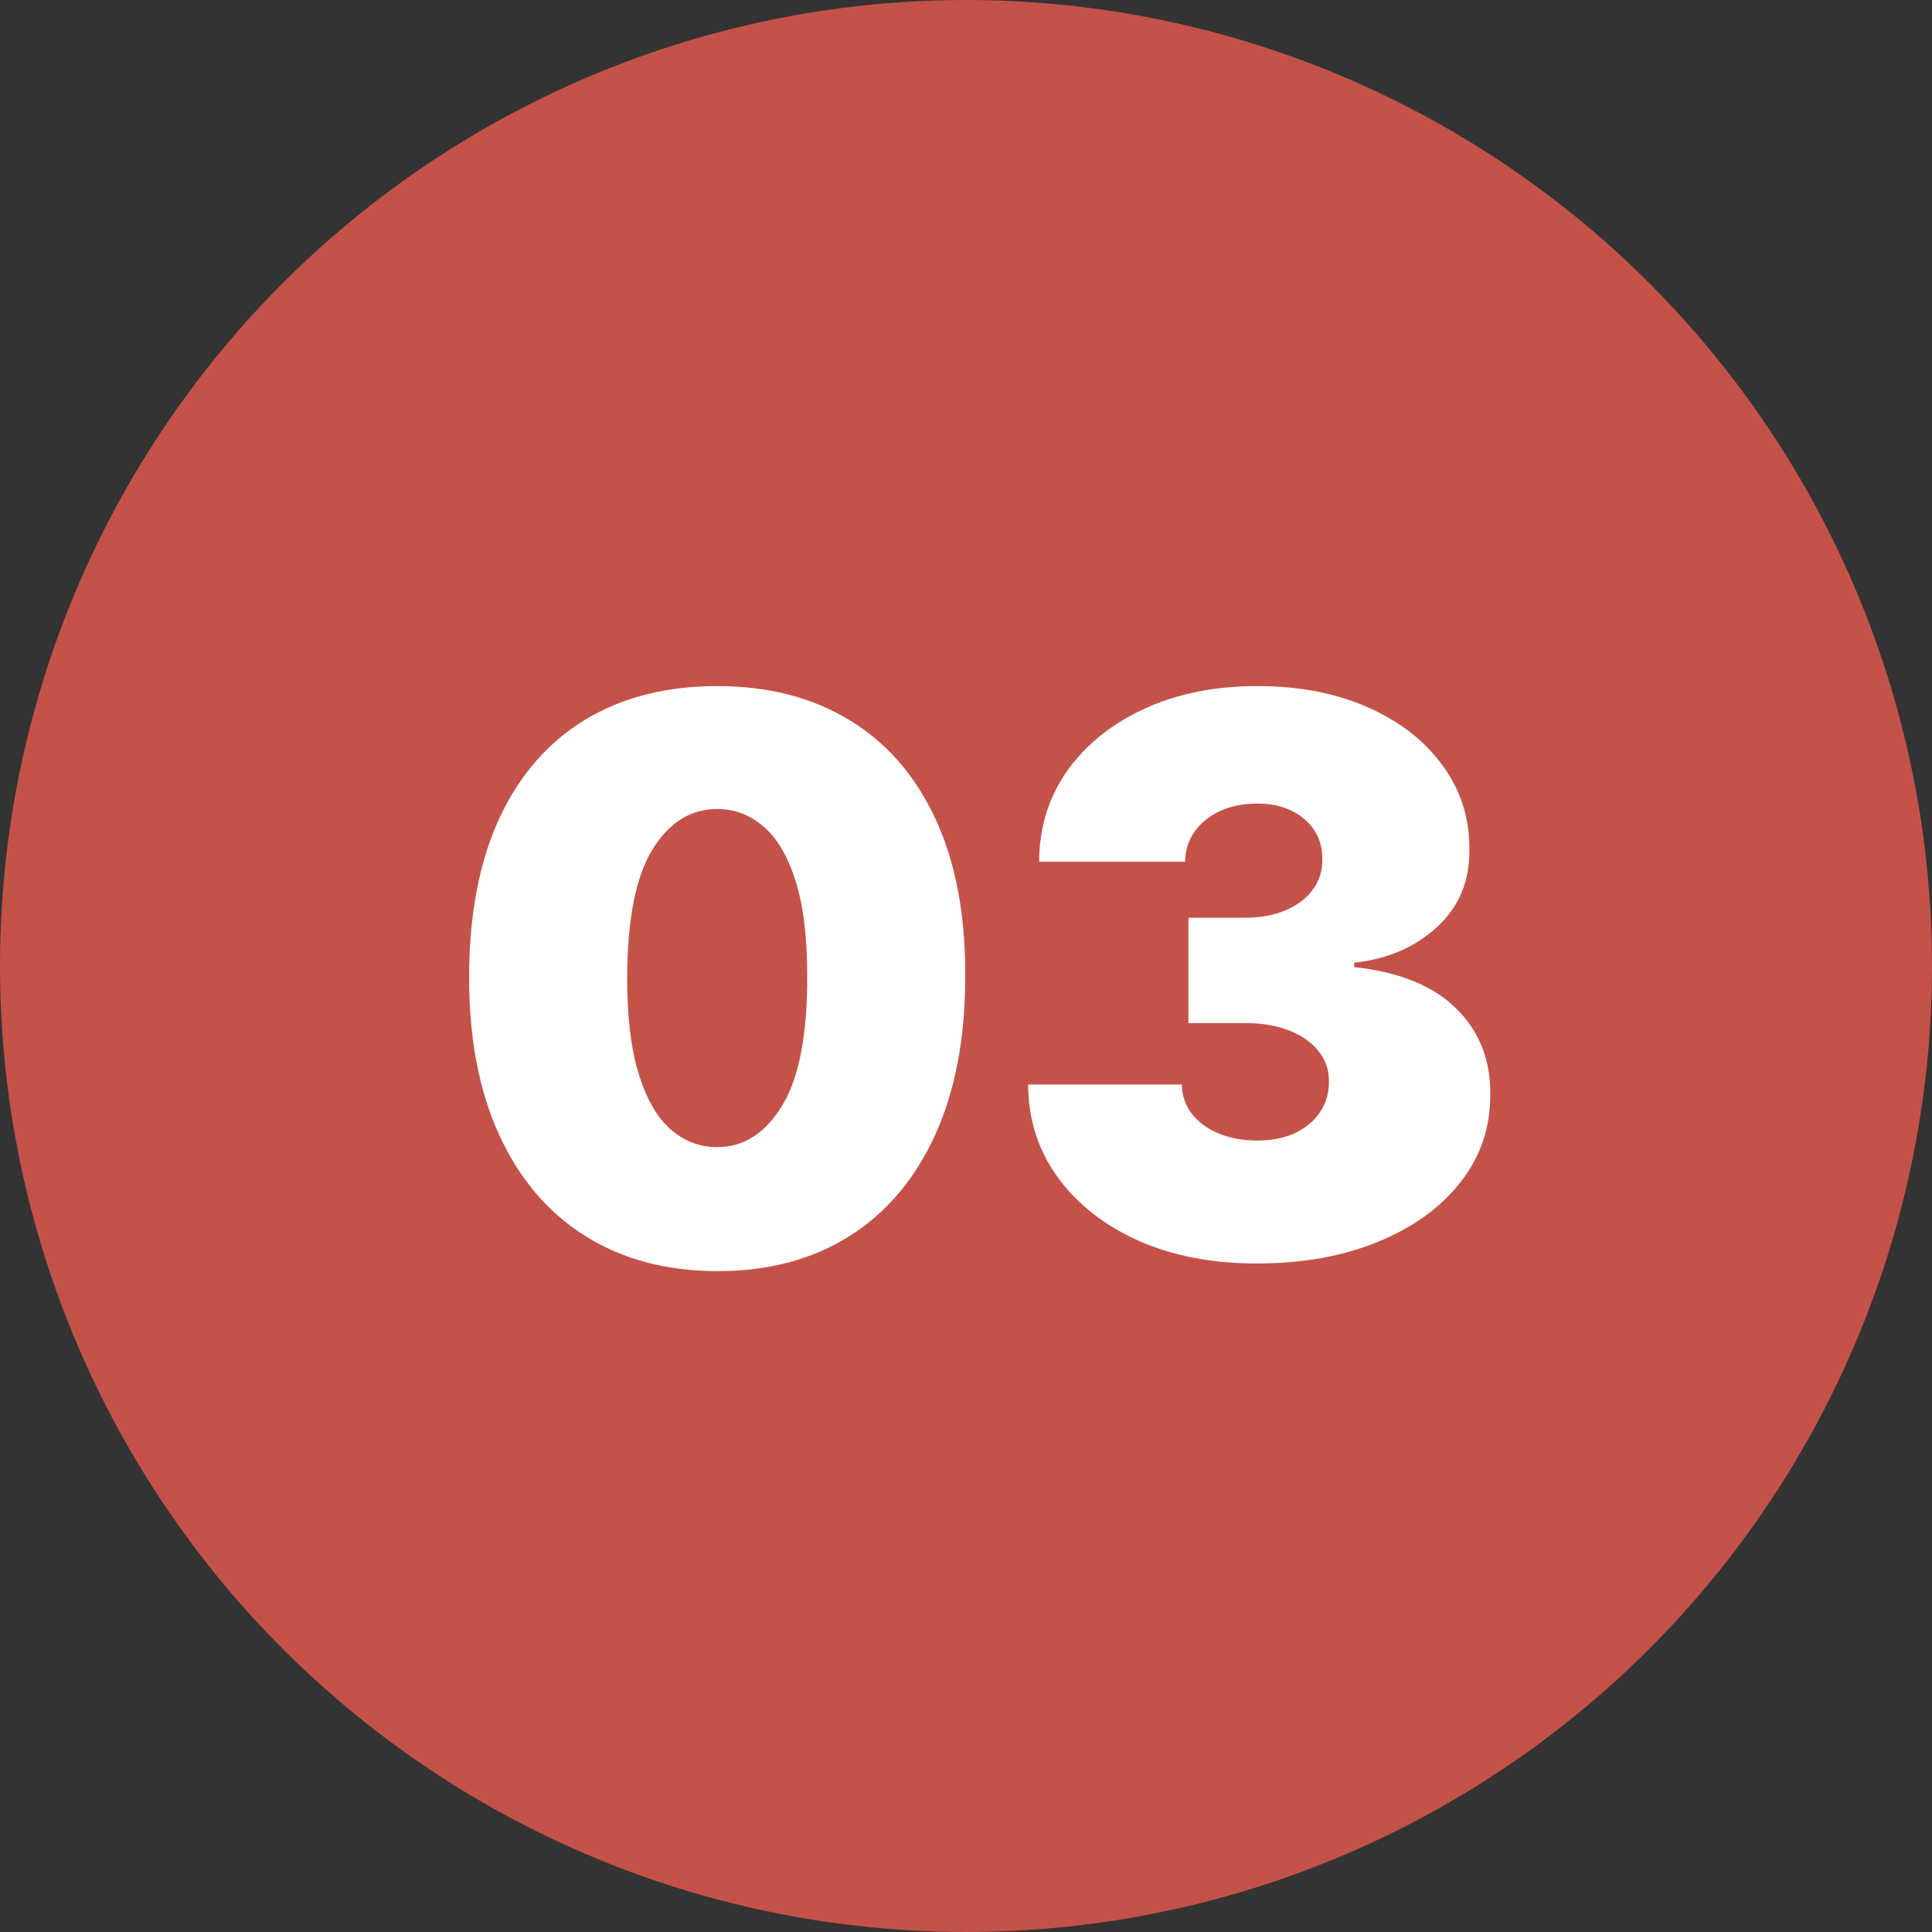
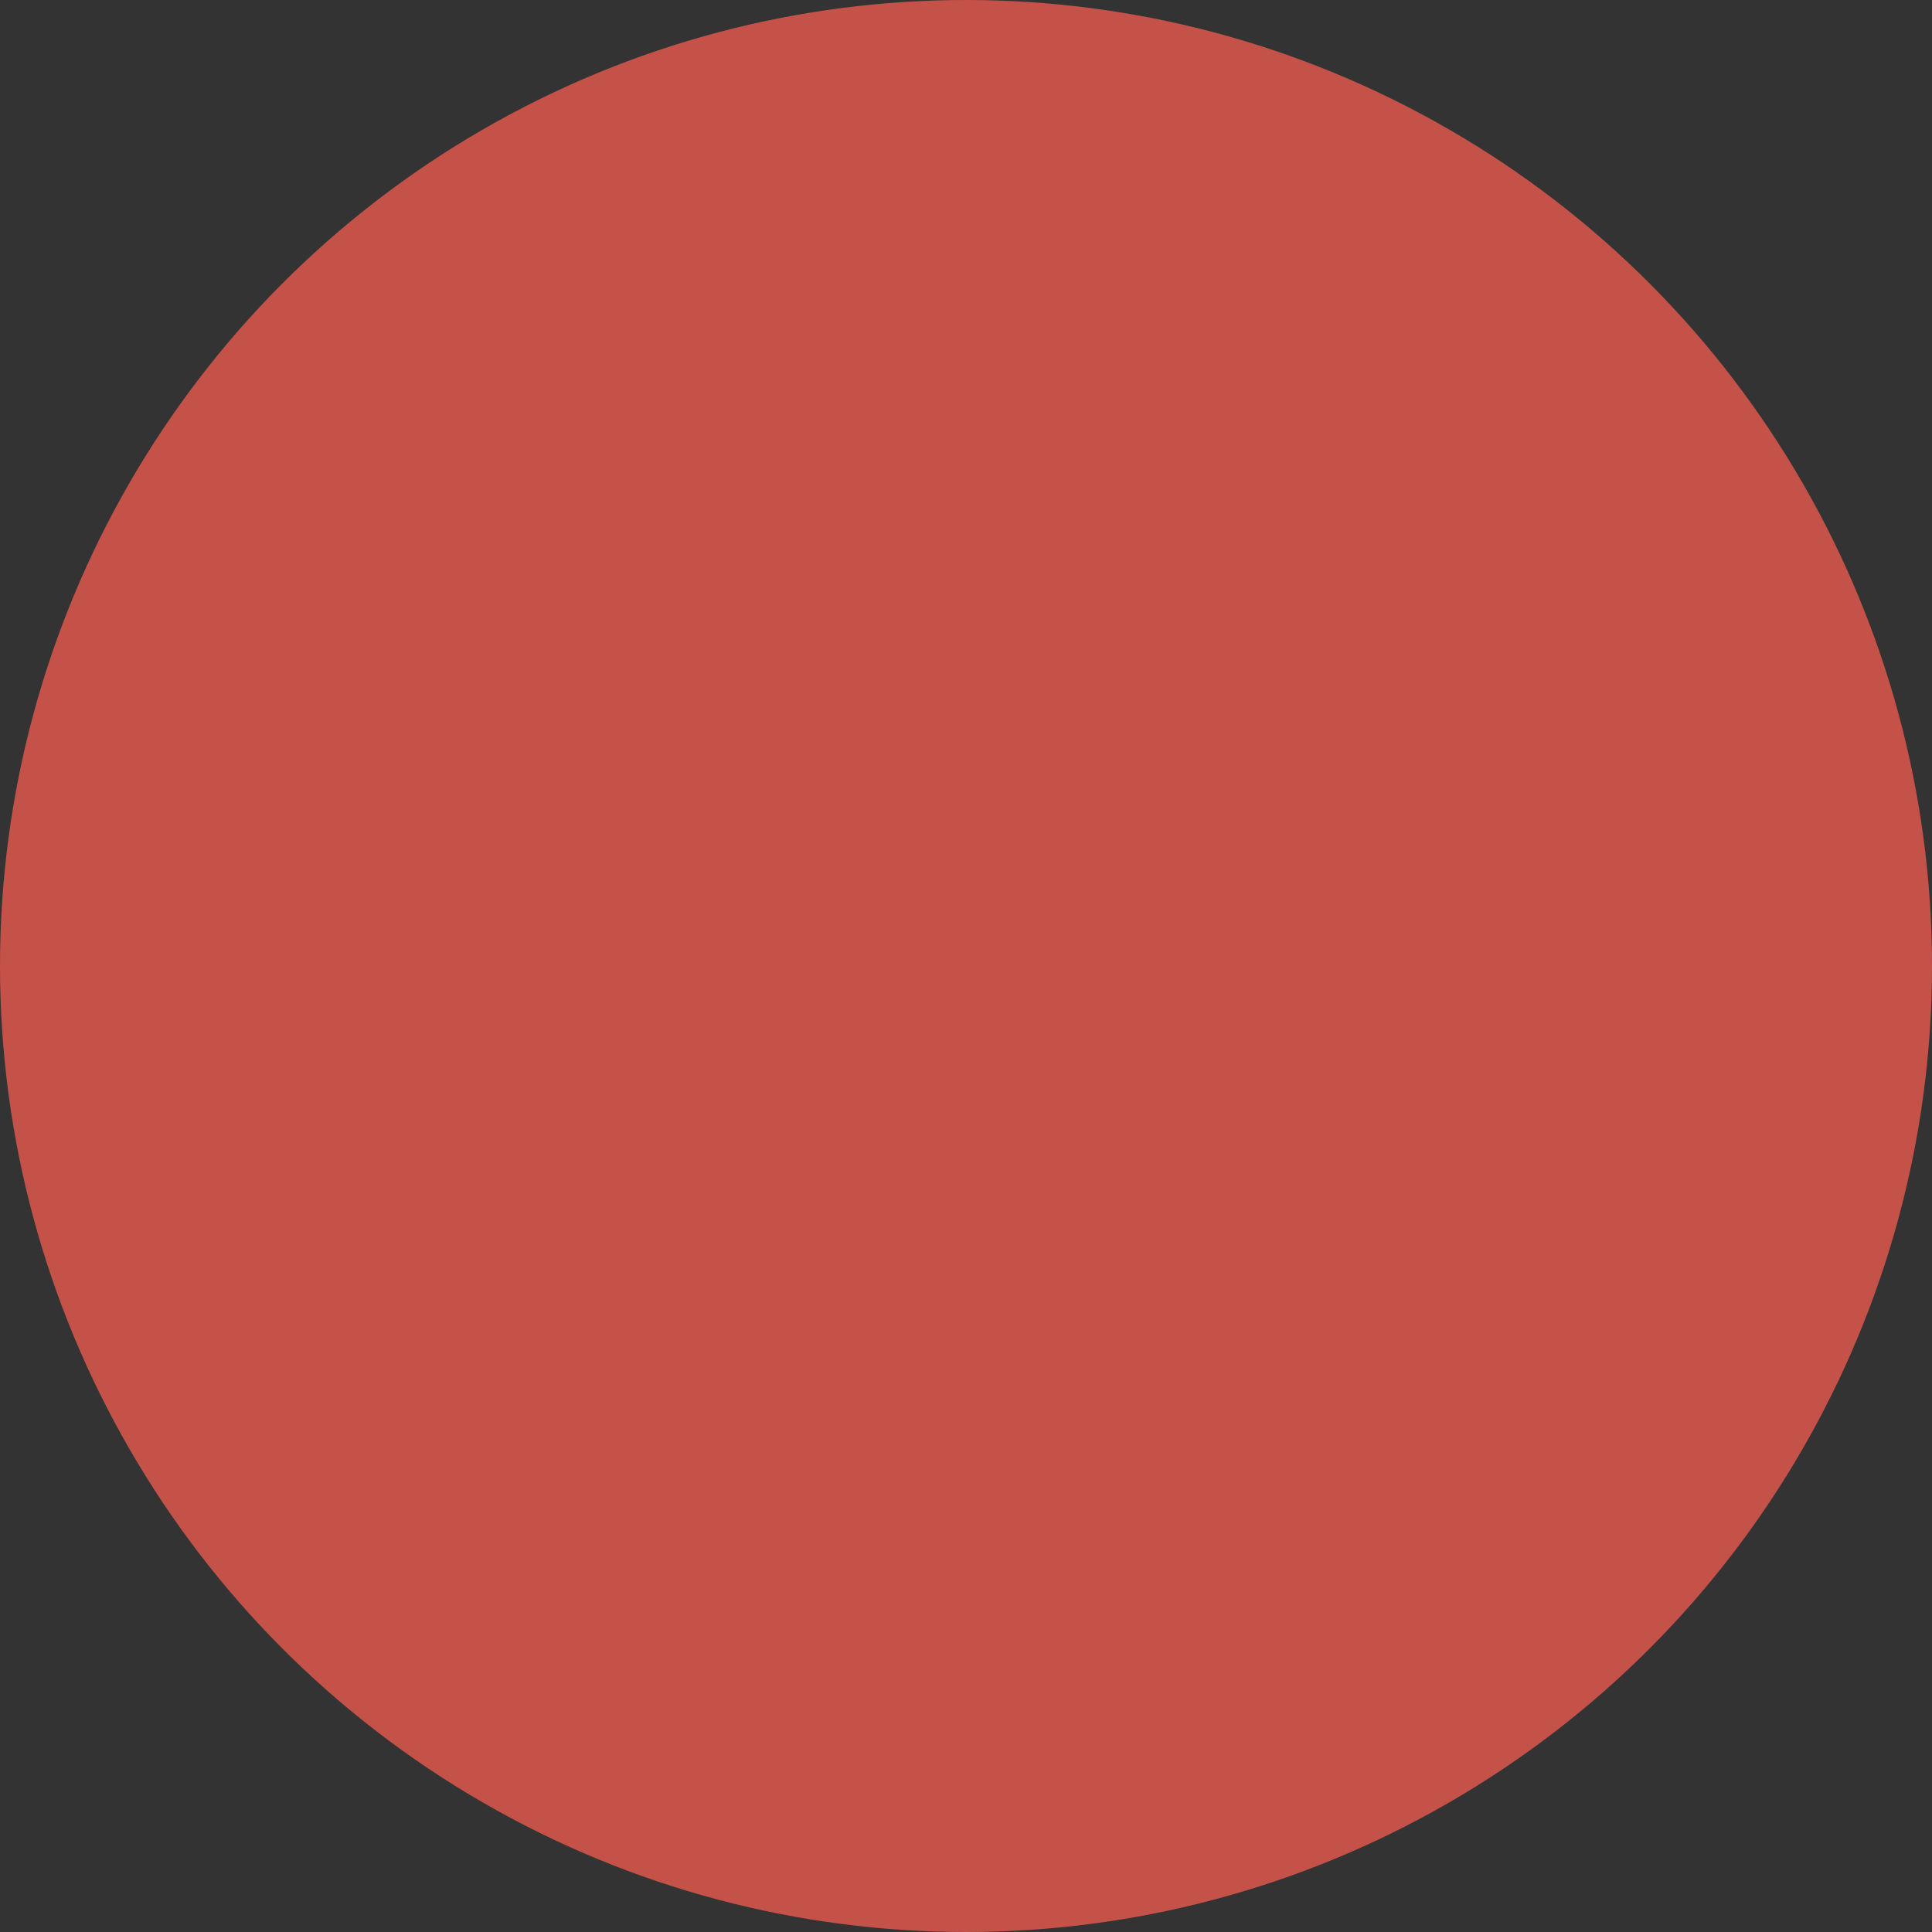
<svg xmlns="http://www.w3.org/2000/svg" width="80" height="80" viewBox="0 0 80 80" fill="none">
  <rect x="0" y="0" width="80" height="80" fill="#333333" stroke="none" />
  <circle cx="40" cy="40" r="40" fill="#C45249" />
-   <path d="M29.697 52.636C27.584 52.629 25.758 52.14 24.22 51.17C22.682 50.201 21.497 48.803 20.663 46.977C19.83 45.151 19.417 42.962 19.425 40.409C19.432 37.849 19.849 35.674 20.675 33.886C21.508 32.099 22.69 30.739 24.22 29.807C25.758 28.875 27.584 28.409 29.697 28.409C31.811 28.409 33.637 28.879 35.175 29.818C36.713 30.75 37.898 32.11 38.731 33.898C39.565 35.686 39.978 37.856 39.97 40.409C39.97 42.977 39.553 45.174 38.72 47C37.887 48.826 36.701 50.224 35.163 51.193C33.633 52.155 31.811 52.636 29.697 52.636ZM29.697 47.5C30.788 47.5 31.682 46.932 32.379 45.795C33.084 44.651 33.432 42.856 33.425 40.409C33.425 38.811 33.266 37.504 32.947 36.489C32.629 35.474 32.19 34.724 31.629 34.239C31.069 33.746 30.425 33.5 29.697 33.5C28.607 33.5 27.716 34.053 27.027 35.159C26.338 36.265 25.985 38.015 25.97 40.409C25.963 42.038 26.118 43.379 26.436 44.432C26.754 45.477 27.194 46.25 27.754 46.75C28.322 47.25 28.97 47.5 29.697 47.5ZM52.027 52.318C50.194 52.318 48.565 52.004 47.141 51.375C45.724 50.739 44.61 49.864 43.8 48.75C42.989 47.636 42.58 46.356 42.572 44.909H48.936C48.944 45.356 49.08 45.758 49.345 46.114C49.618 46.462 49.989 46.735 50.459 46.932C50.928 47.129 51.466 47.227 52.072 47.227C52.656 47.227 53.171 47.125 53.618 46.92C54.065 46.708 54.413 46.417 54.663 46.045C54.913 45.674 55.035 45.25 55.027 44.773C55.035 44.303 54.891 43.886 54.595 43.523C54.307 43.159 53.902 42.875 53.379 42.67C52.856 42.466 52.254 42.364 51.572 42.364H49.209V38H51.572C52.201 38 52.754 37.898 53.231 37.693C53.716 37.489 54.091 37.205 54.356 36.841C54.629 36.477 54.762 36.061 54.754 35.591C54.762 35.136 54.652 34.735 54.425 34.386C54.197 34.038 53.879 33.765 53.47 33.568C53.069 33.371 52.603 33.273 52.072 33.273C51.497 33.273 50.981 33.375 50.527 33.58C50.08 33.784 49.728 34.068 49.47 34.432C49.213 34.795 49.08 35.212 49.072 35.682H43.027C43.035 34.258 43.425 33 44.197 31.909C44.978 30.818 46.046 29.962 47.402 29.341C48.758 28.72 50.315 28.409 52.072 28.409C53.792 28.409 55.311 28.701 56.629 29.284C57.955 29.867 58.989 30.671 59.731 31.693C60.481 32.708 60.853 33.871 60.845 35.182C60.86 36.485 60.413 37.553 59.504 38.386C58.603 39.22 57.459 39.712 56.072 39.864V40.045C57.951 40.25 59.364 40.826 60.311 41.773C61.258 42.712 61.724 43.894 61.709 45.318C61.716 46.682 61.307 47.89 60.481 48.943C59.663 49.996 58.523 50.822 57.061 51.42C55.606 52.019 53.928 52.318 52.027 52.318Z" fill="white" />
</svg>